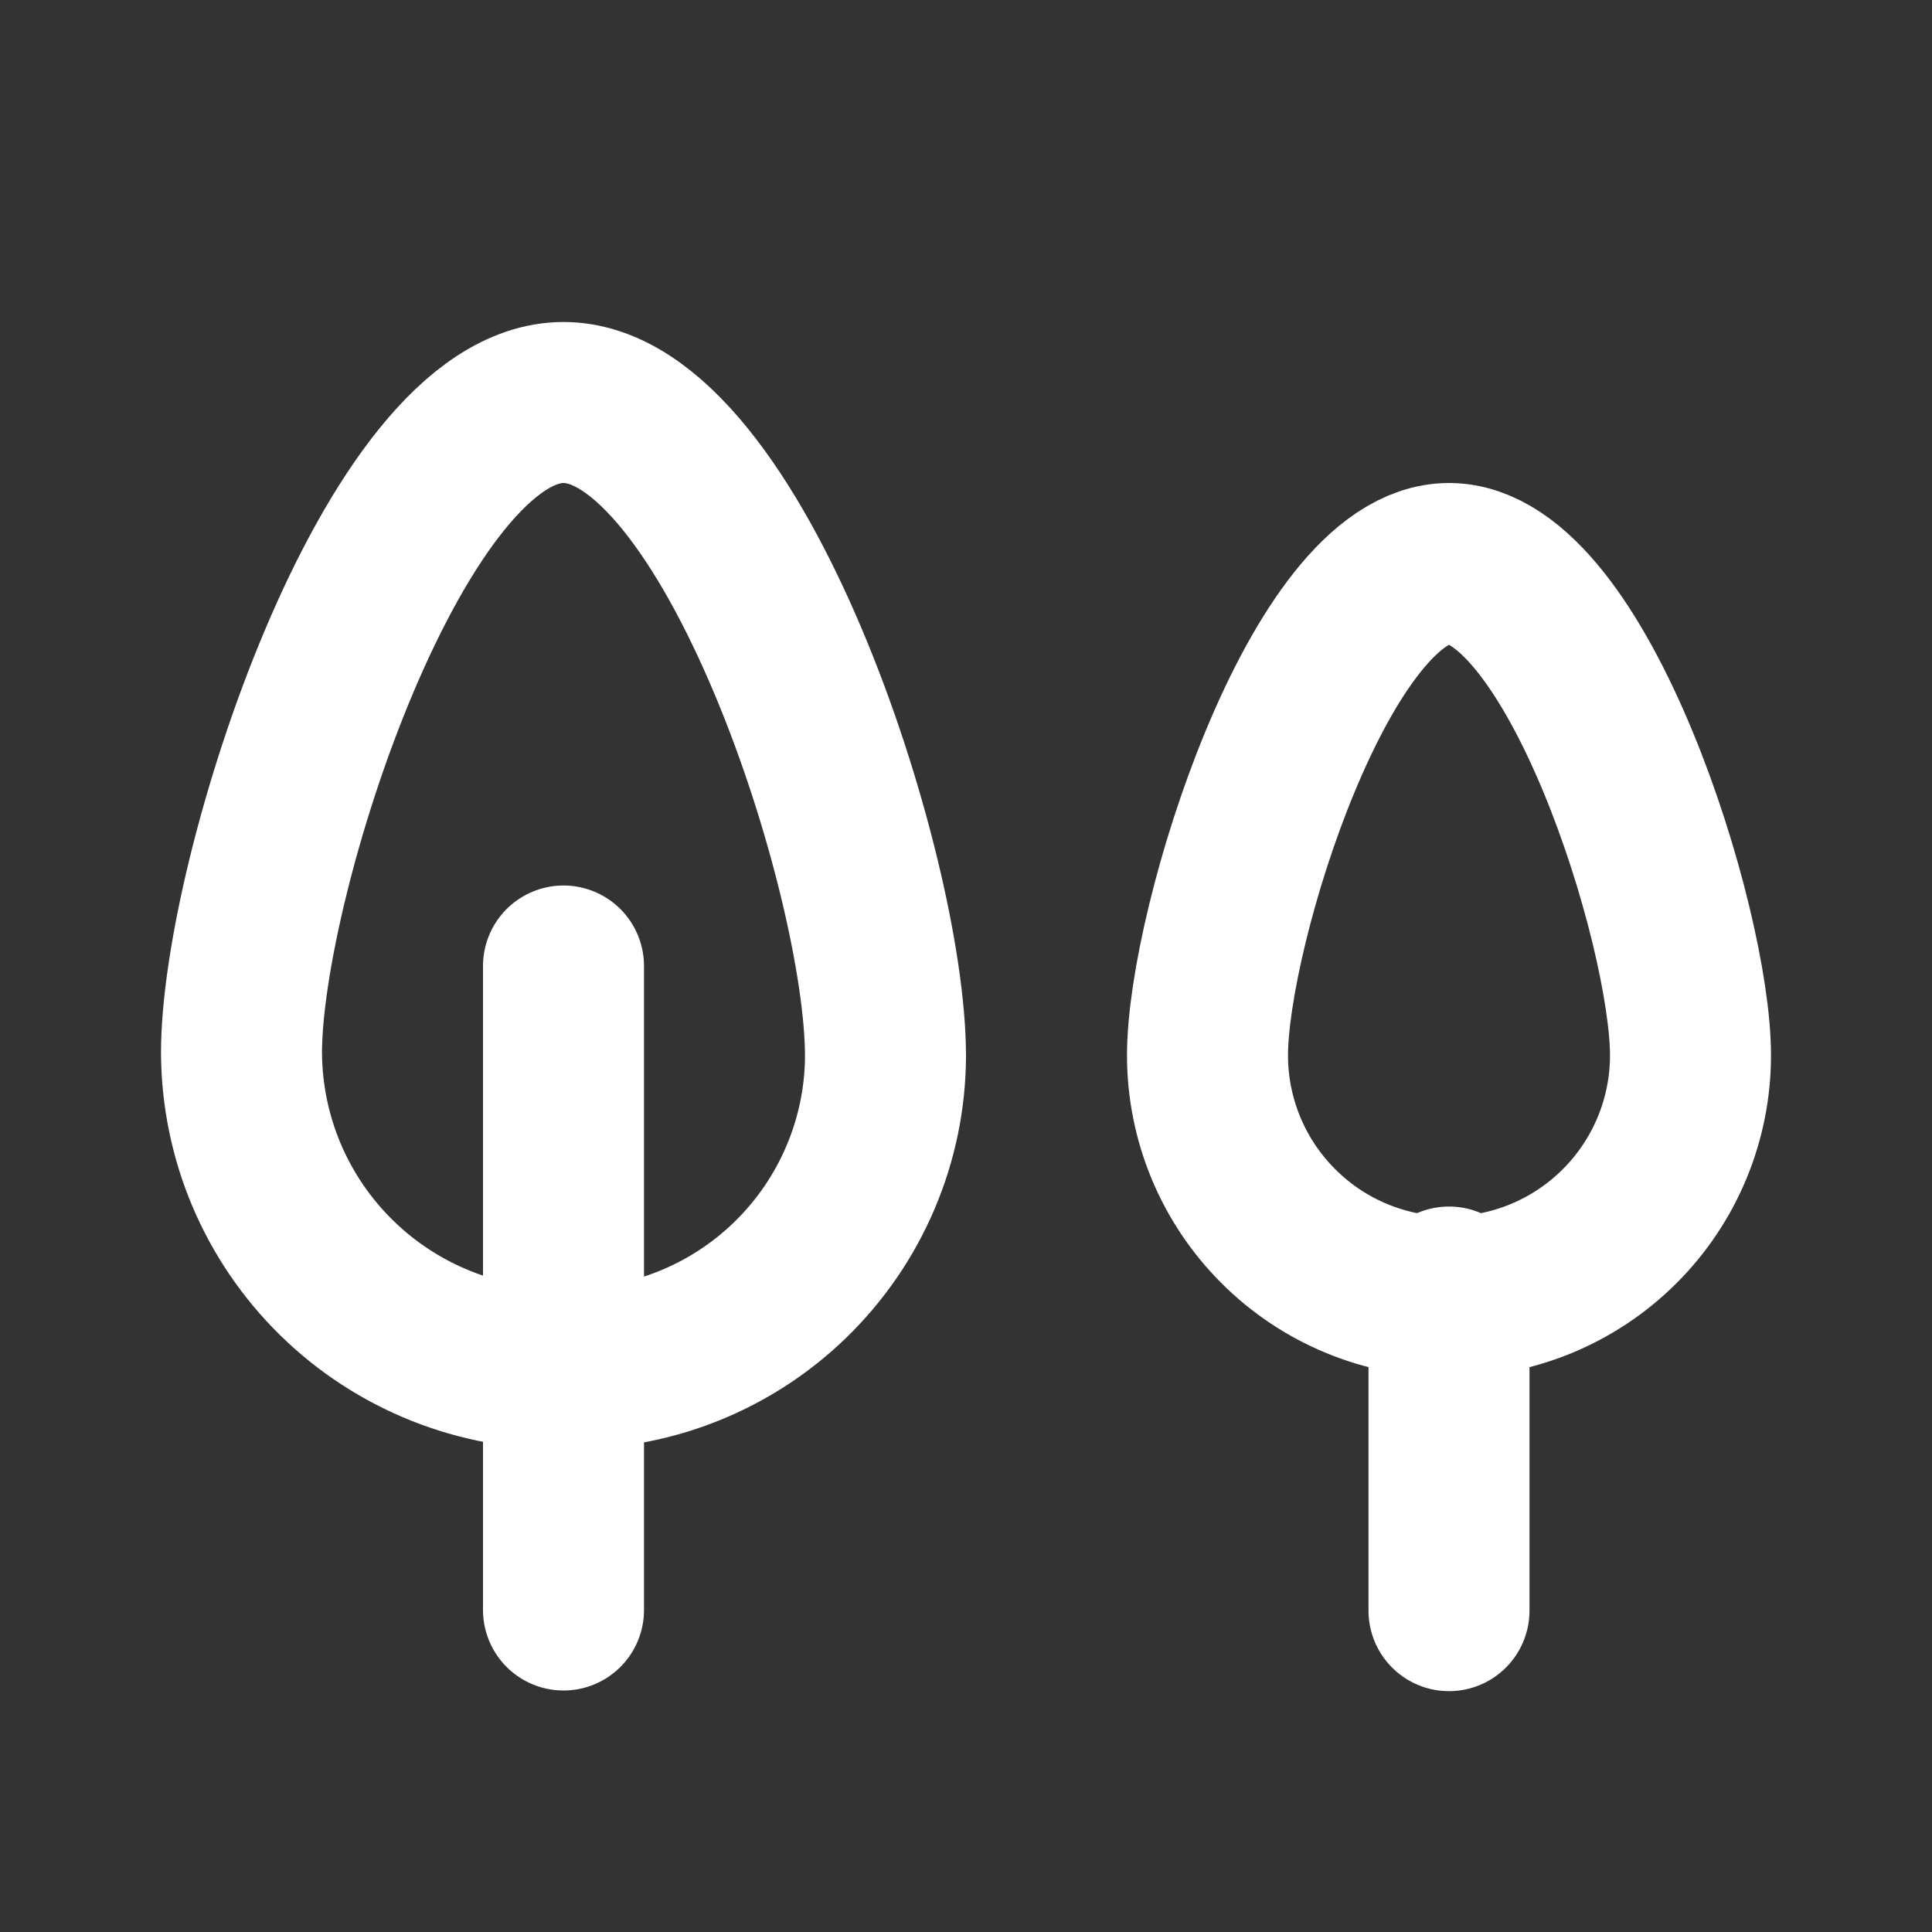
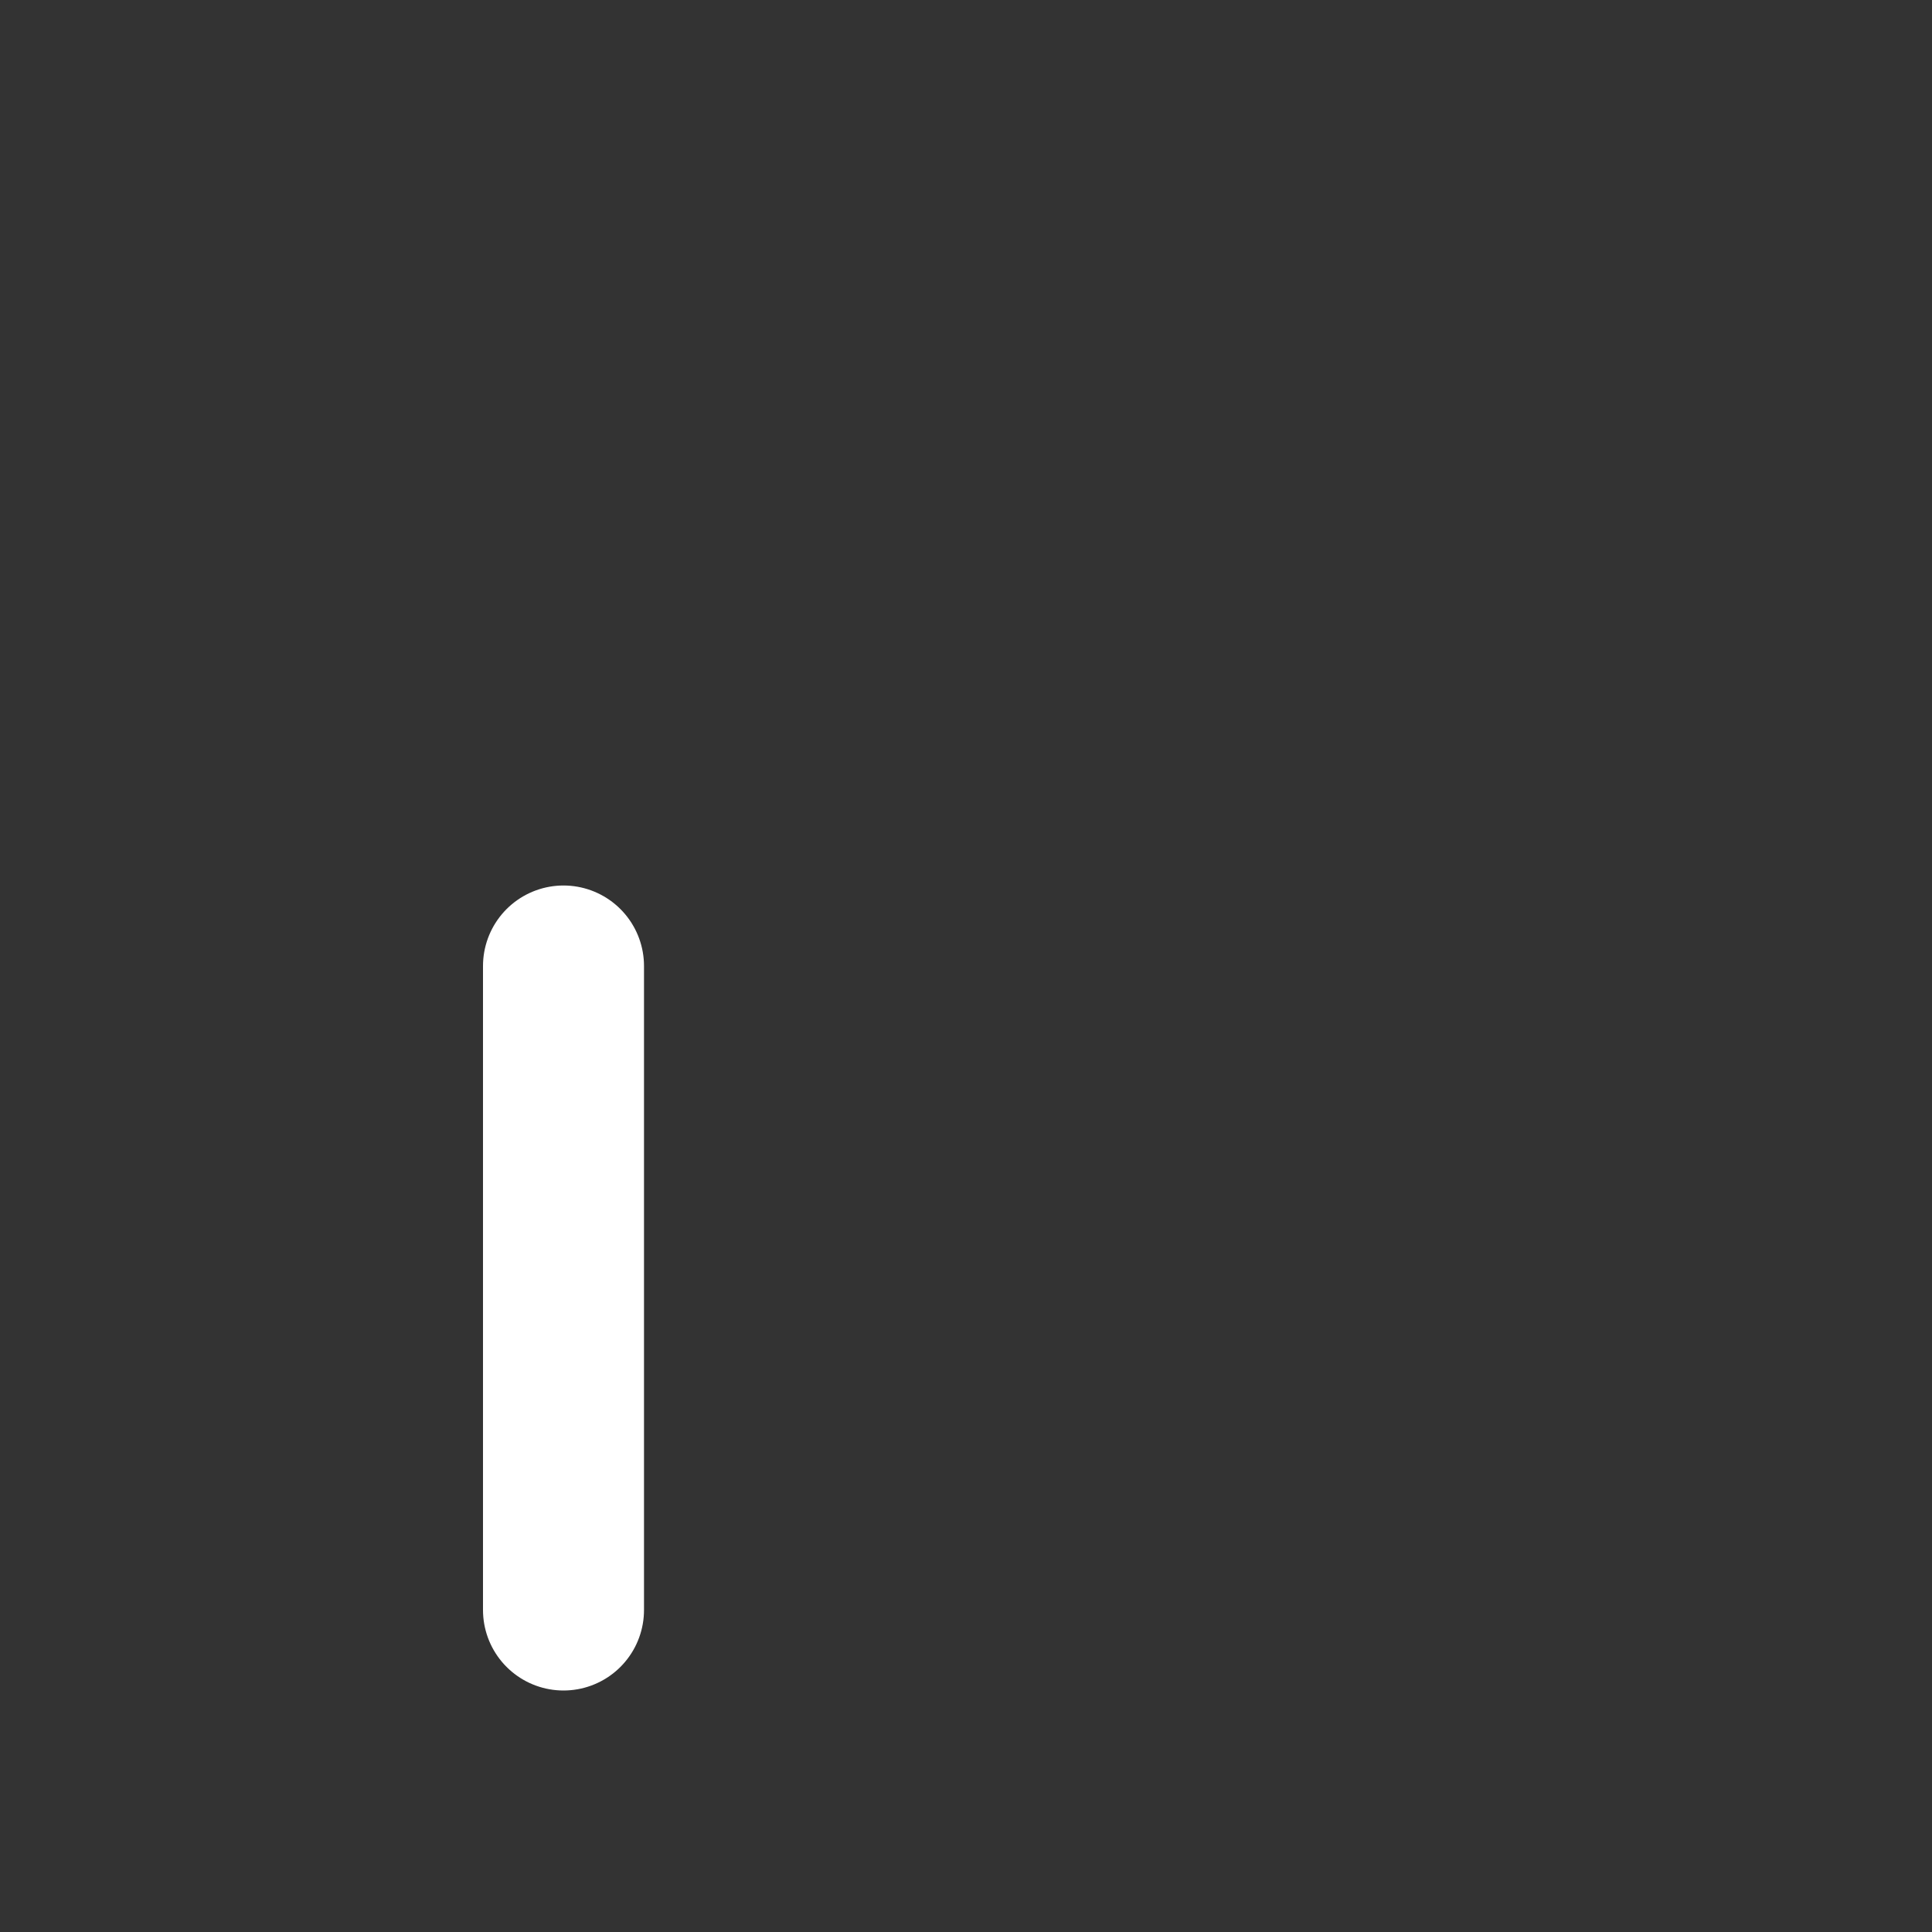
<svg xmlns="http://www.w3.org/2000/svg" width="24" height="24" viewBox="0 0 24 24" fill="none">
  <rect x="0" y="0" width="24" height="24" fill="#333333" stroke="none" />
-   <path d="M11 13.12C10.998 13.639 10.892 14.152 10.688 14.63C10.485 15.107 10.188 15.539 9.815 15.901C9.443 16.262 9.002 16.545 8.519 16.734C8.035 16.923 7.519 17.013 7 17C6.479 17.008 5.962 16.913 5.478 16.719C4.995 16.526 4.554 16.239 4.182 15.874C3.81 15.51 3.514 15.075 3.311 14.596C3.108 14.116 3.003 13.601 3 13.08C3 10.88 4.9 5 7 5C9.1 5 11 10.85 11 13.12Z" stroke="white" stroke-width="2" stroke-linecap="round" stroke-linejoin="round" />
  <path d="M7 20V12" stroke="white" stroke-width="2" stroke-linecap="round" stroke-linejoin="round" />
-   <path d="M21 13.11C21 13.906 20.684 14.669 20.121 15.231C19.559 15.794 18.796 16.11 18 16.11C17.204 16.11 16.441 15.794 15.879 15.231C15.316 14.669 15 13.906 15 13.11C15 11.51 16.41 7 18 7C19.59 7 21 11.51 21 13.11Z" stroke="white" stroke-width="2" stroke-linecap="round" stroke-linejoin="round" />
-   <path d="M18 15.988V20.008" stroke="white" stroke-width="2" stroke-linecap="round" stroke-linejoin="round" />
</svg>